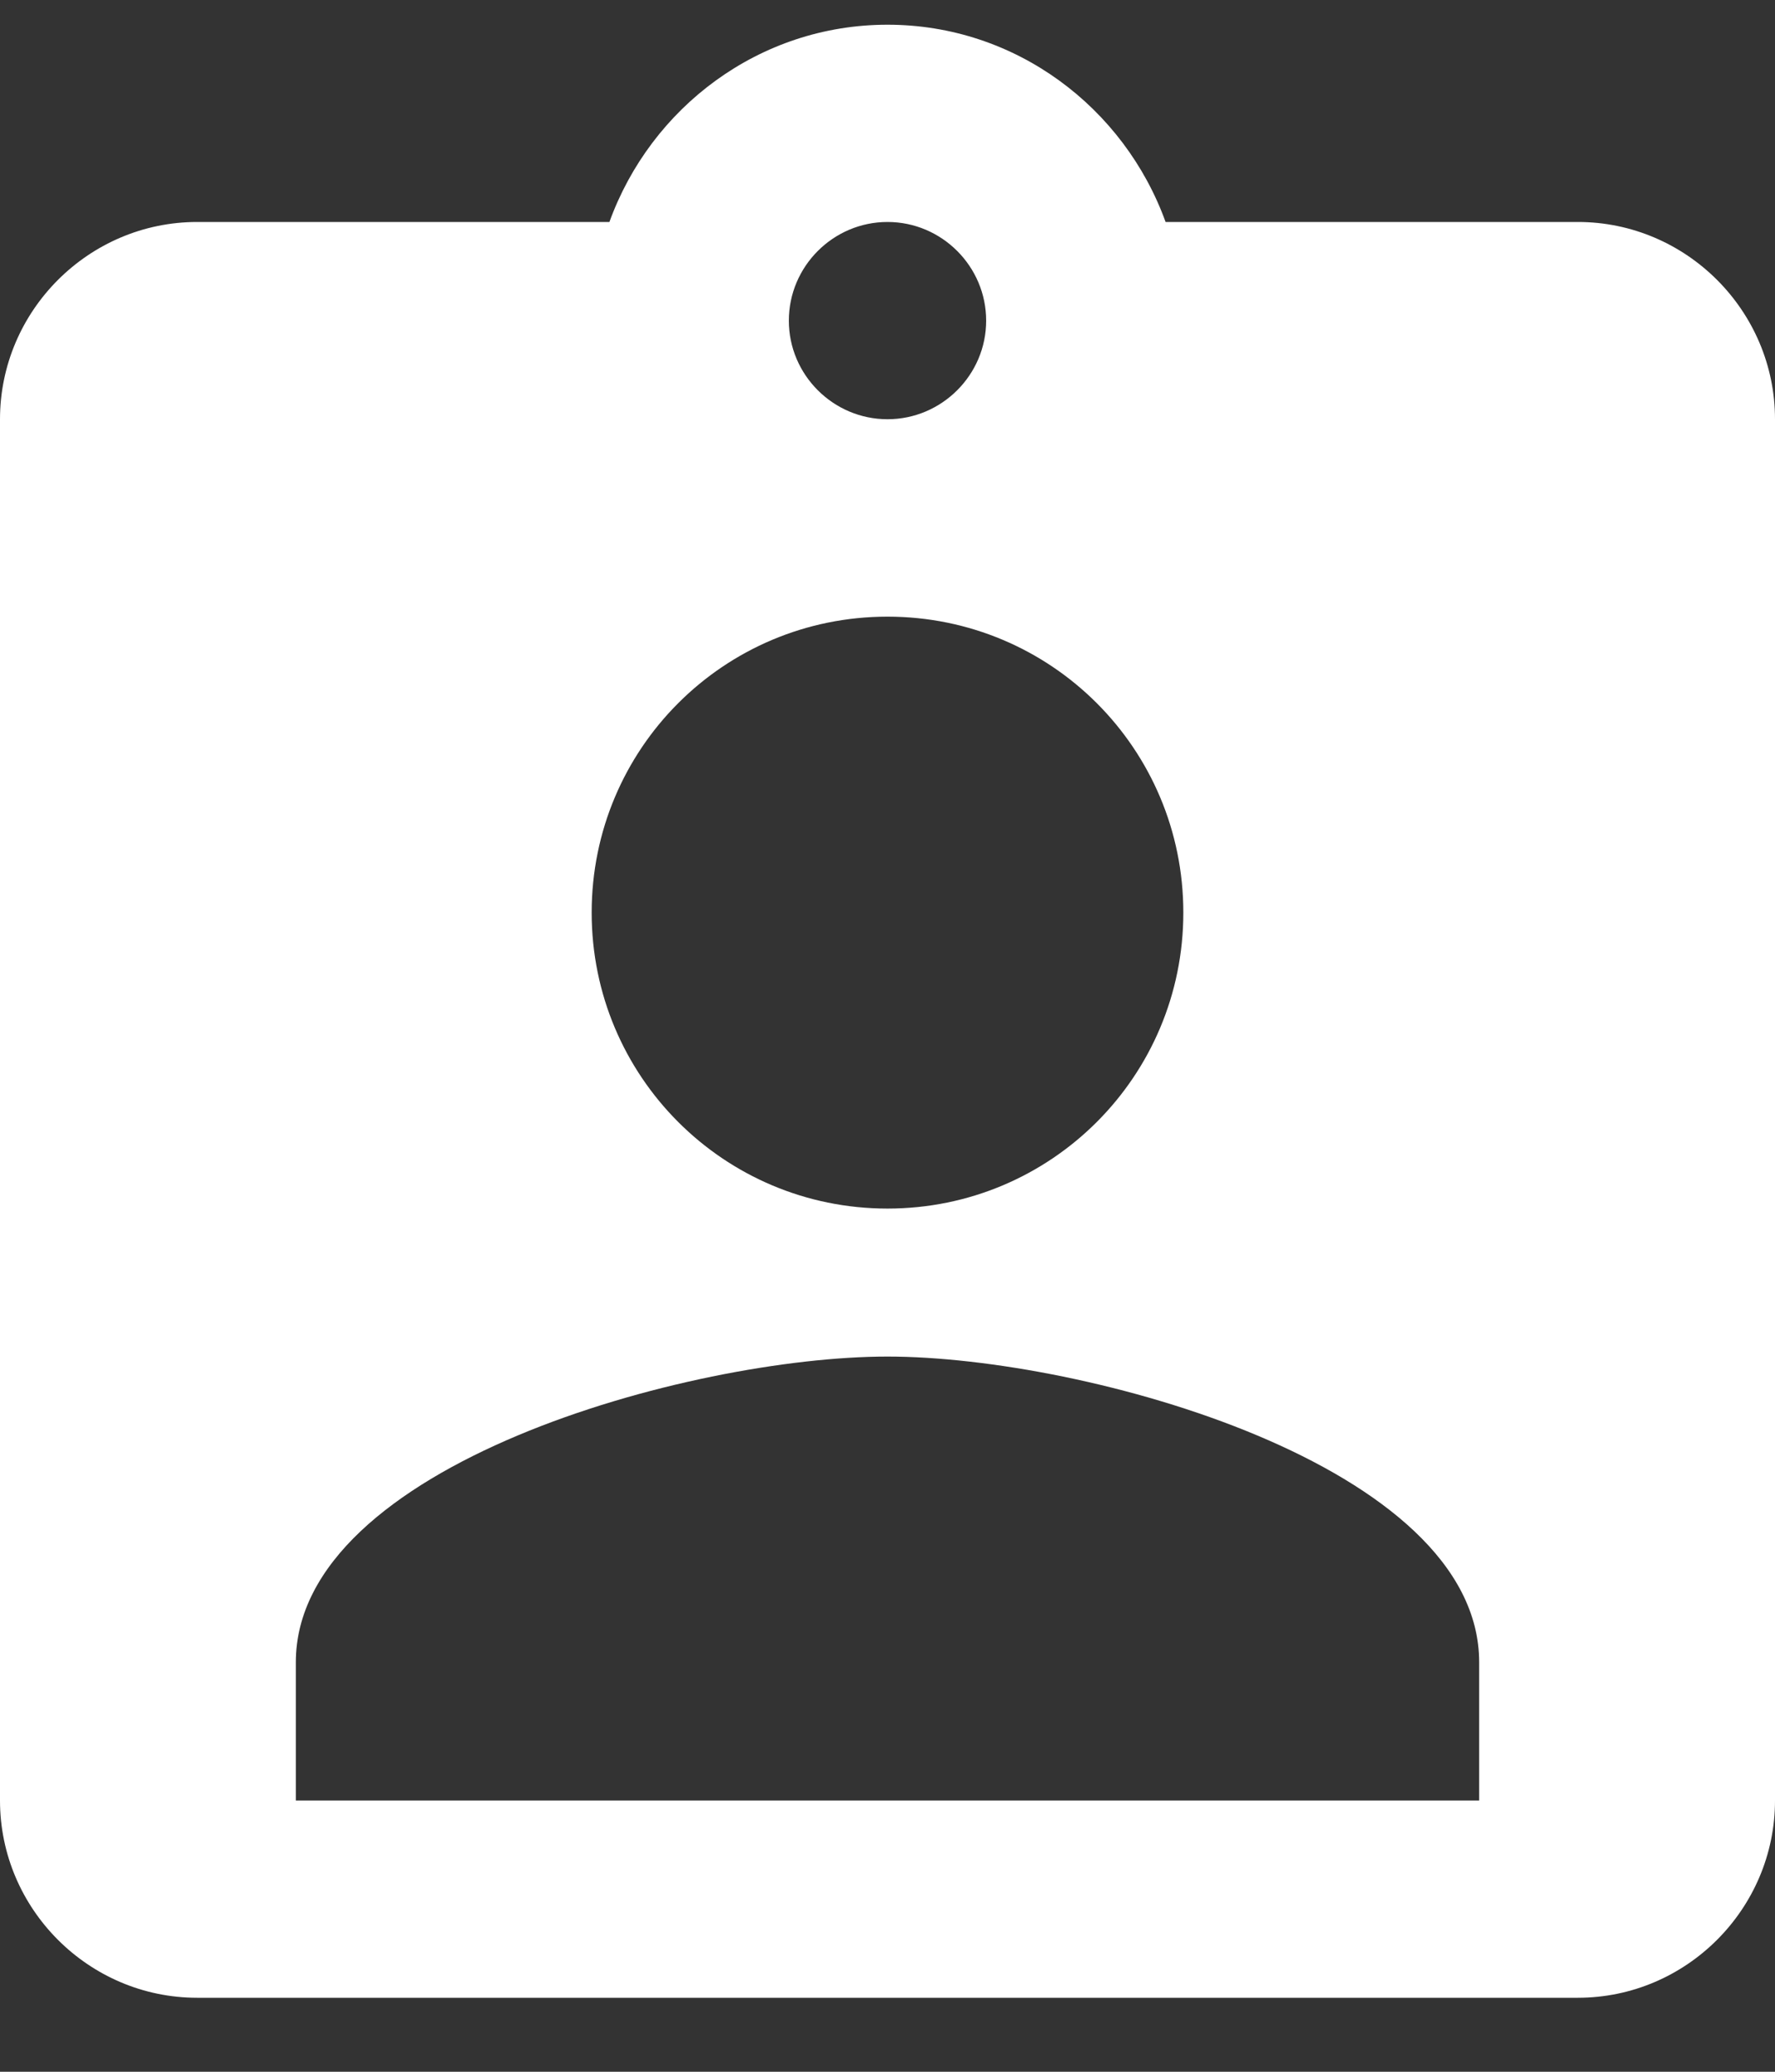
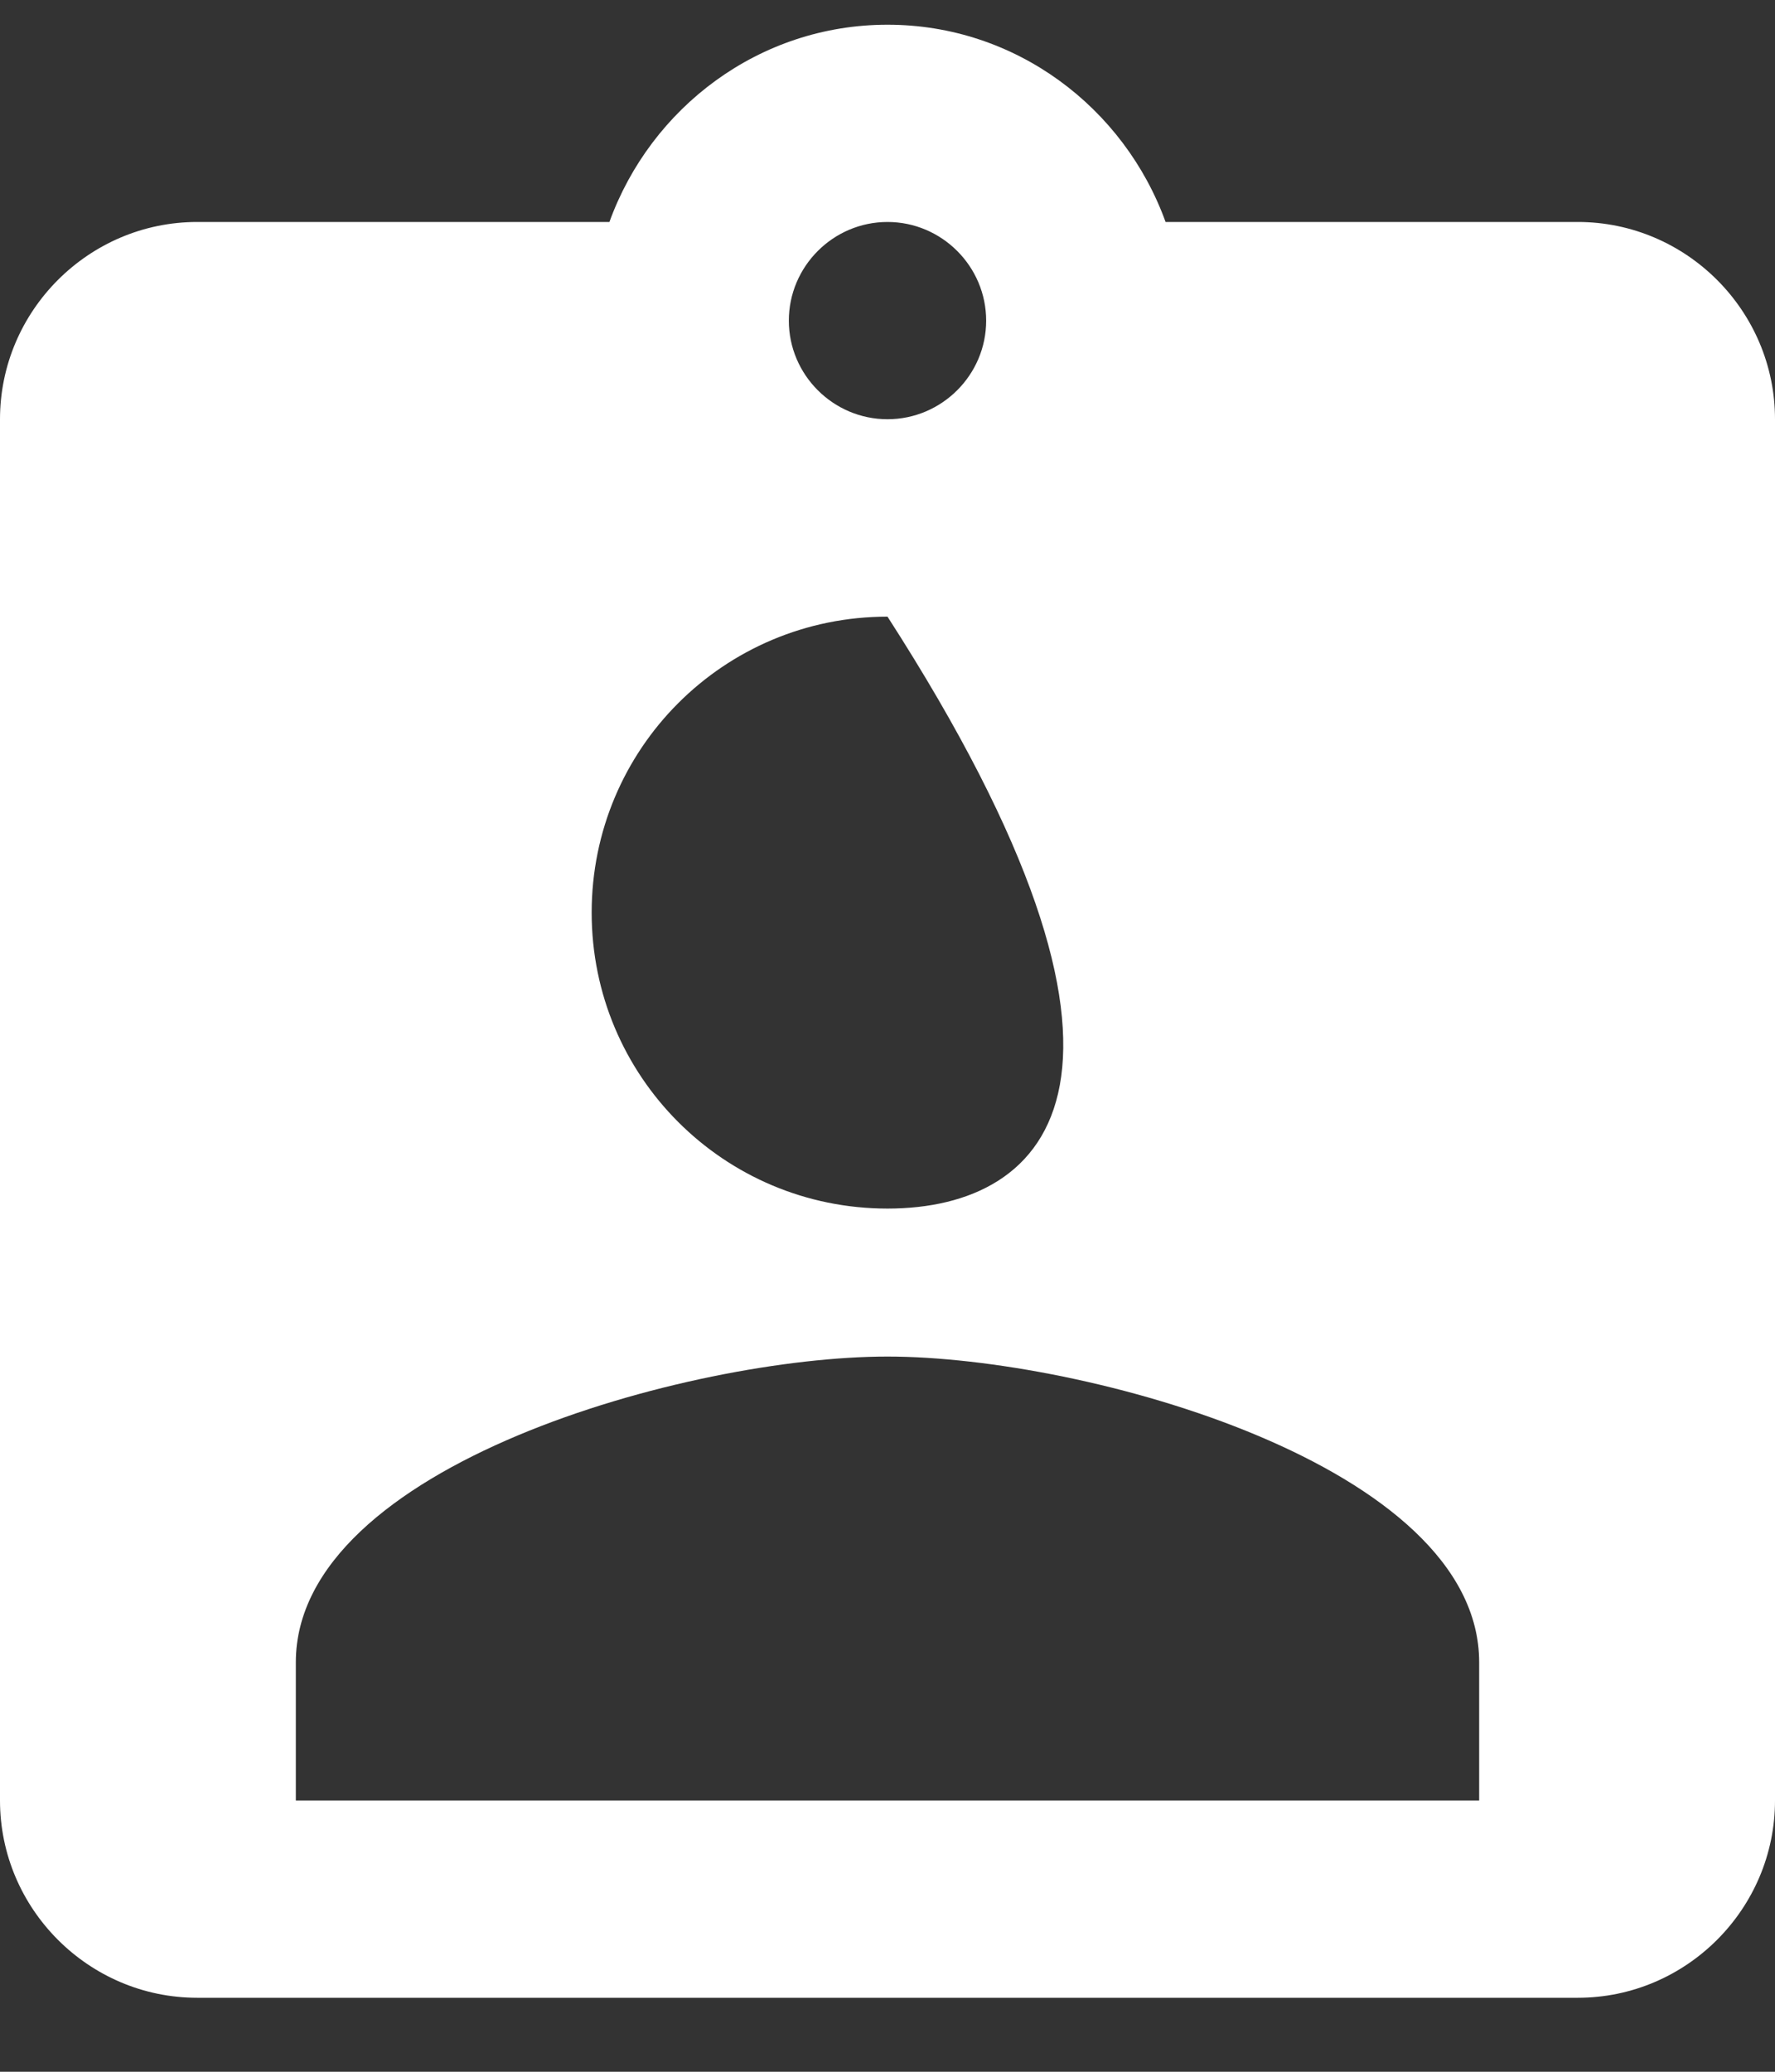
<svg xmlns="http://www.w3.org/2000/svg" width="12" height="14" viewBox="0 0 12 14" fill="none">
  <rect x="0" y="0" width="12" height="14" fill="#333333" stroke="none" />
-   <path d="M10.667 1.5H7.88C7.6 0.727 6.867 0.167 6 0.167C5.133 0.167 4.4 0.727 4.12 1.5H1.333C0.6 1.5 0 2.1 0 2.833V12.167C0 12.9 0.6 13.5 1.333 13.5H10.667C11.4 13.5 12 12.9 12 12.167V2.833C12 2.1 11.4 1.5 10.667 1.5ZM6 1.5C6.367 1.5 6.667 1.8 6.667 2.167C6.667 2.533 6.367 2.833 6 2.833C5.633 2.833 5.333 2.533 5.333 2.167C5.333 1.8 5.633 1.5 6 1.5ZM6 4.167C7.107 4.167 8 5.06 8 6.167C8 7.273 7.107 8.167 6 8.167C4.893 8.167 4 7.273 4 6.167C4 5.06 4.893 4.167 6 4.167ZM10 12.167H2V11.233C2 9.9 4.667 9.167 6 9.167C7.333 9.167 10 9.9 10 11.233V12.167Z" fill="white" />
+   <path d="M10.667 1.5H7.88C7.6 0.727 6.867 0.167 6 0.167C5.133 0.167 4.4 0.727 4.12 1.5H1.333C0.6 1.5 0 2.1 0 2.833V12.167C0 12.9 0.6 13.5 1.333 13.5H10.667C11.4 13.5 12 12.9 12 12.167V2.833C12 2.1 11.4 1.5 10.667 1.5ZM6 1.5C6.367 1.5 6.667 1.8 6.667 2.167C6.667 2.533 6.367 2.833 6 2.833C5.633 2.833 5.333 2.533 5.333 2.167C5.333 1.8 5.633 1.5 6 1.5ZM6 4.167C8 7.273 7.107 8.167 6 8.167C4.893 8.167 4 7.273 4 6.167C4 5.06 4.893 4.167 6 4.167ZM10 12.167H2V11.233C2 9.9 4.667 9.167 6 9.167C7.333 9.167 10 9.9 10 11.233V12.167Z" fill="white" />
</svg>